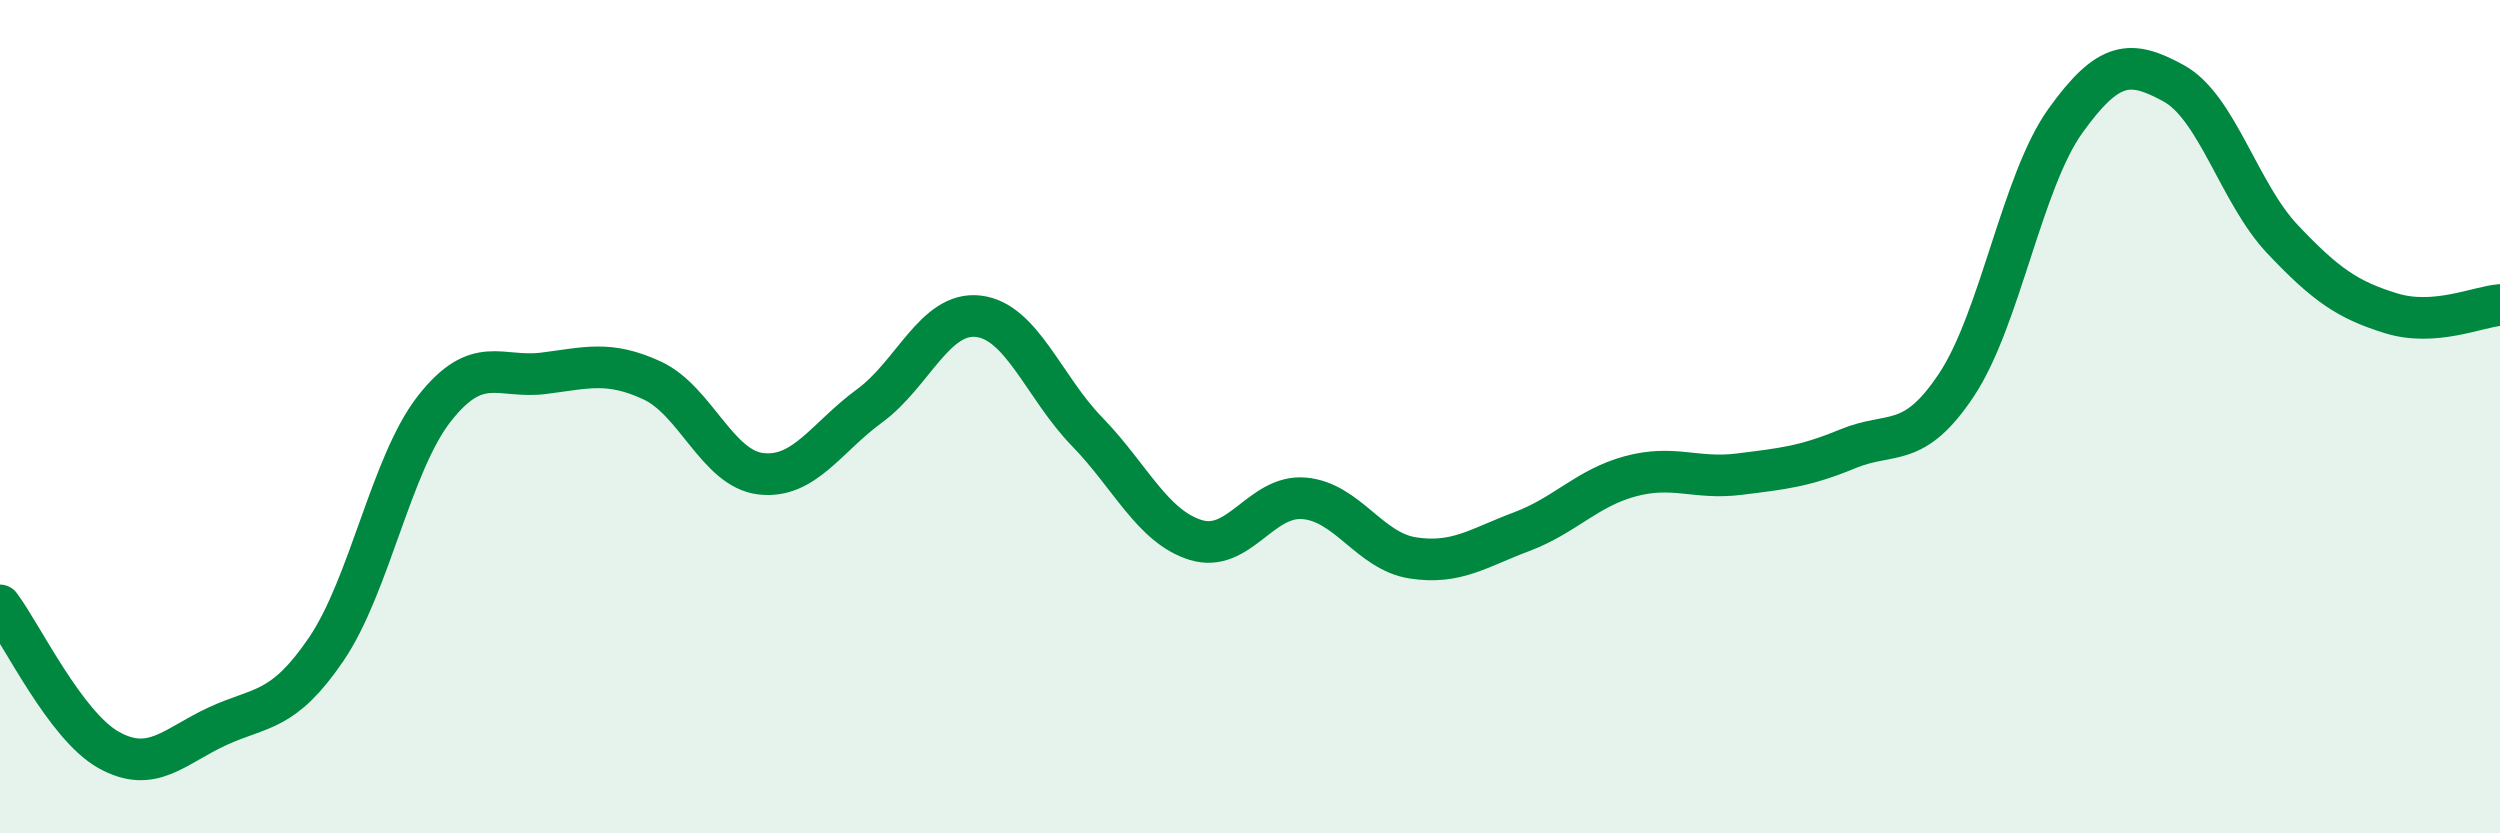
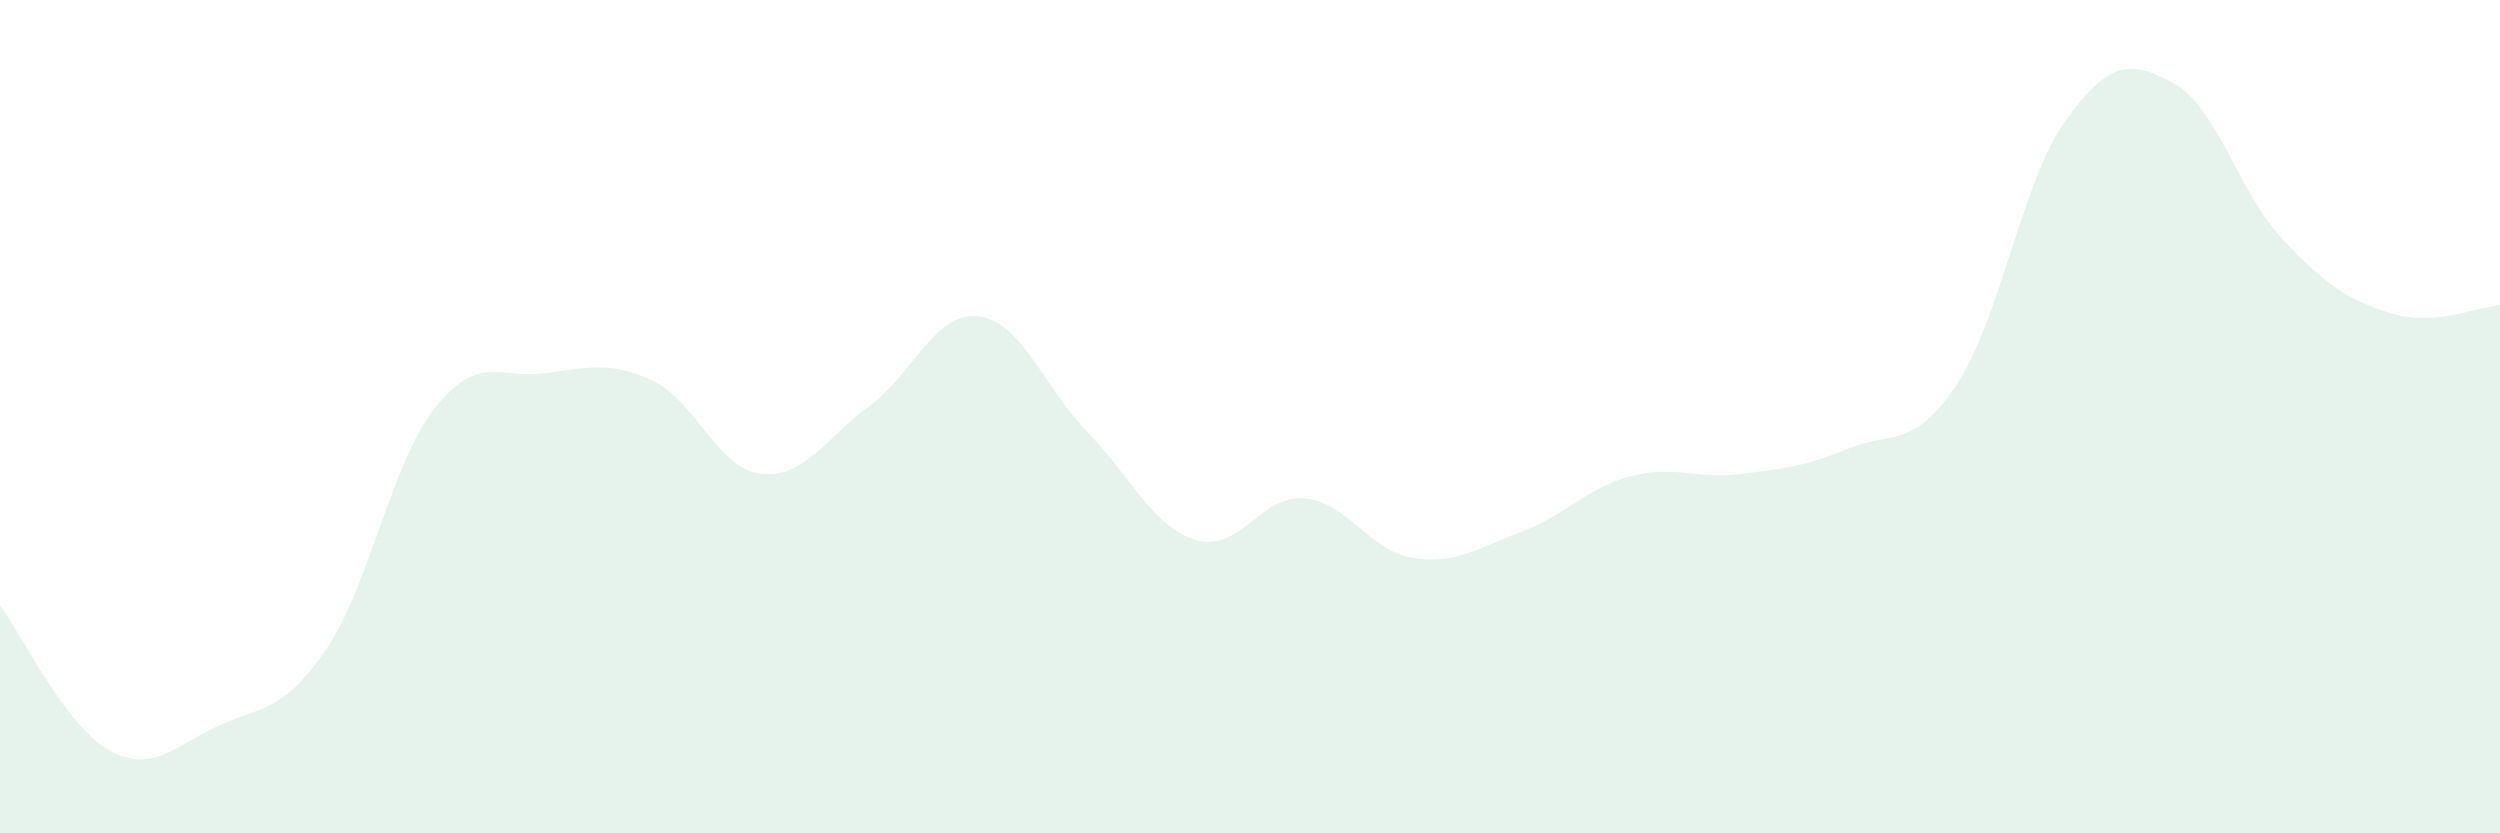
<svg xmlns="http://www.w3.org/2000/svg" width="60" height="20" viewBox="0 0 60 20">
  <path d="M 0,14.53 C 0.52,15.22 1.57,17.42 2.61,18 C 3.65,18.58 4.18,17.91 5.22,17.43 C 6.26,16.95 6.79,17.11 7.83,15.58 C 8.87,14.05 9.39,11.12 10.43,9.8 C 11.47,8.48 12,9.09 13.04,8.96 C 14.08,8.83 14.61,8.65 15.65,9.13 C 16.69,9.61 17.22,11.25 18.26,11.37 C 19.3,11.49 19.83,10.5 20.87,9.74 C 21.91,8.98 22.44,7.47 23.48,7.59 C 24.52,7.71 25.05,9.29 26.09,10.36 C 27.13,11.43 27.66,12.64 28.7,12.96 C 29.74,13.28 30.26,11.87 31.3,11.96 C 32.34,12.05 32.87,13.23 33.91,13.39 C 34.95,13.55 35.48,13.15 36.52,12.76 C 37.56,12.37 38.09,11.71 39.13,11.43 C 40.17,11.15 40.7,11.51 41.74,11.38 C 42.78,11.25 43.31,11.2 44.35,10.77 C 45.39,10.34 45.92,10.8 46.96,9.23 C 48,7.66 48.53,4.35 49.57,2.9 C 50.61,1.45 51.13,1.43 52.17,2 C 53.21,2.57 53.74,4.64 54.78,5.74 C 55.82,6.84 56.35,7.2 57.39,7.52 C 58.43,7.84 59.48,7.36 60,7.32L60 20L0 20Z" fill="#008740" opacity="0.1" stroke-linecap="round" stroke-linejoin="round" />
-   <path d="M 0,14.53 C 0.52,15.22 1.57,17.42 2.61,18 C 3.65,18.58 4.18,17.91 5.22,17.43 C 6.26,16.95 6.79,17.11 7.83,15.58 C 8.87,14.05 9.39,11.12 10.43,9.8 C 11.47,8.48 12,9.09 13.04,8.96 C 14.08,8.83 14.61,8.65 15.65,9.13 C 16.69,9.61 17.22,11.25 18.26,11.37 C 19.3,11.49 19.83,10.5 20.87,9.74 C 21.91,8.98 22.44,7.47 23.48,7.59 C 24.52,7.71 25.05,9.29 26.09,10.36 C 27.13,11.43 27.66,12.64 28.7,12.96 C 29.74,13.28 30.26,11.87 31.3,11.96 C 32.34,12.05 32.87,13.23 33.91,13.39 C 34.95,13.55 35.48,13.15 36.52,12.76 C 37.56,12.37 38.09,11.71 39.13,11.43 C 40.17,11.15 40.7,11.51 41.74,11.38 C 42.78,11.25 43.31,11.2 44.35,10.77 C 45.39,10.34 45.92,10.8 46.96,9.23 C 48,7.66 48.53,4.35 49.57,2.9 C 50.61,1.45 51.13,1.43 52.17,2 C 53.21,2.57 53.74,4.64 54.78,5.74 C 55.82,6.84 56.35,7.2 57.39,7.52 C 58.43,7.84 59.48,7.36 60,7.32" stroke="#008740" stroke-width="1" fill="none" stroke-linecap="round" stroke-linejoin="round" />
</svg>